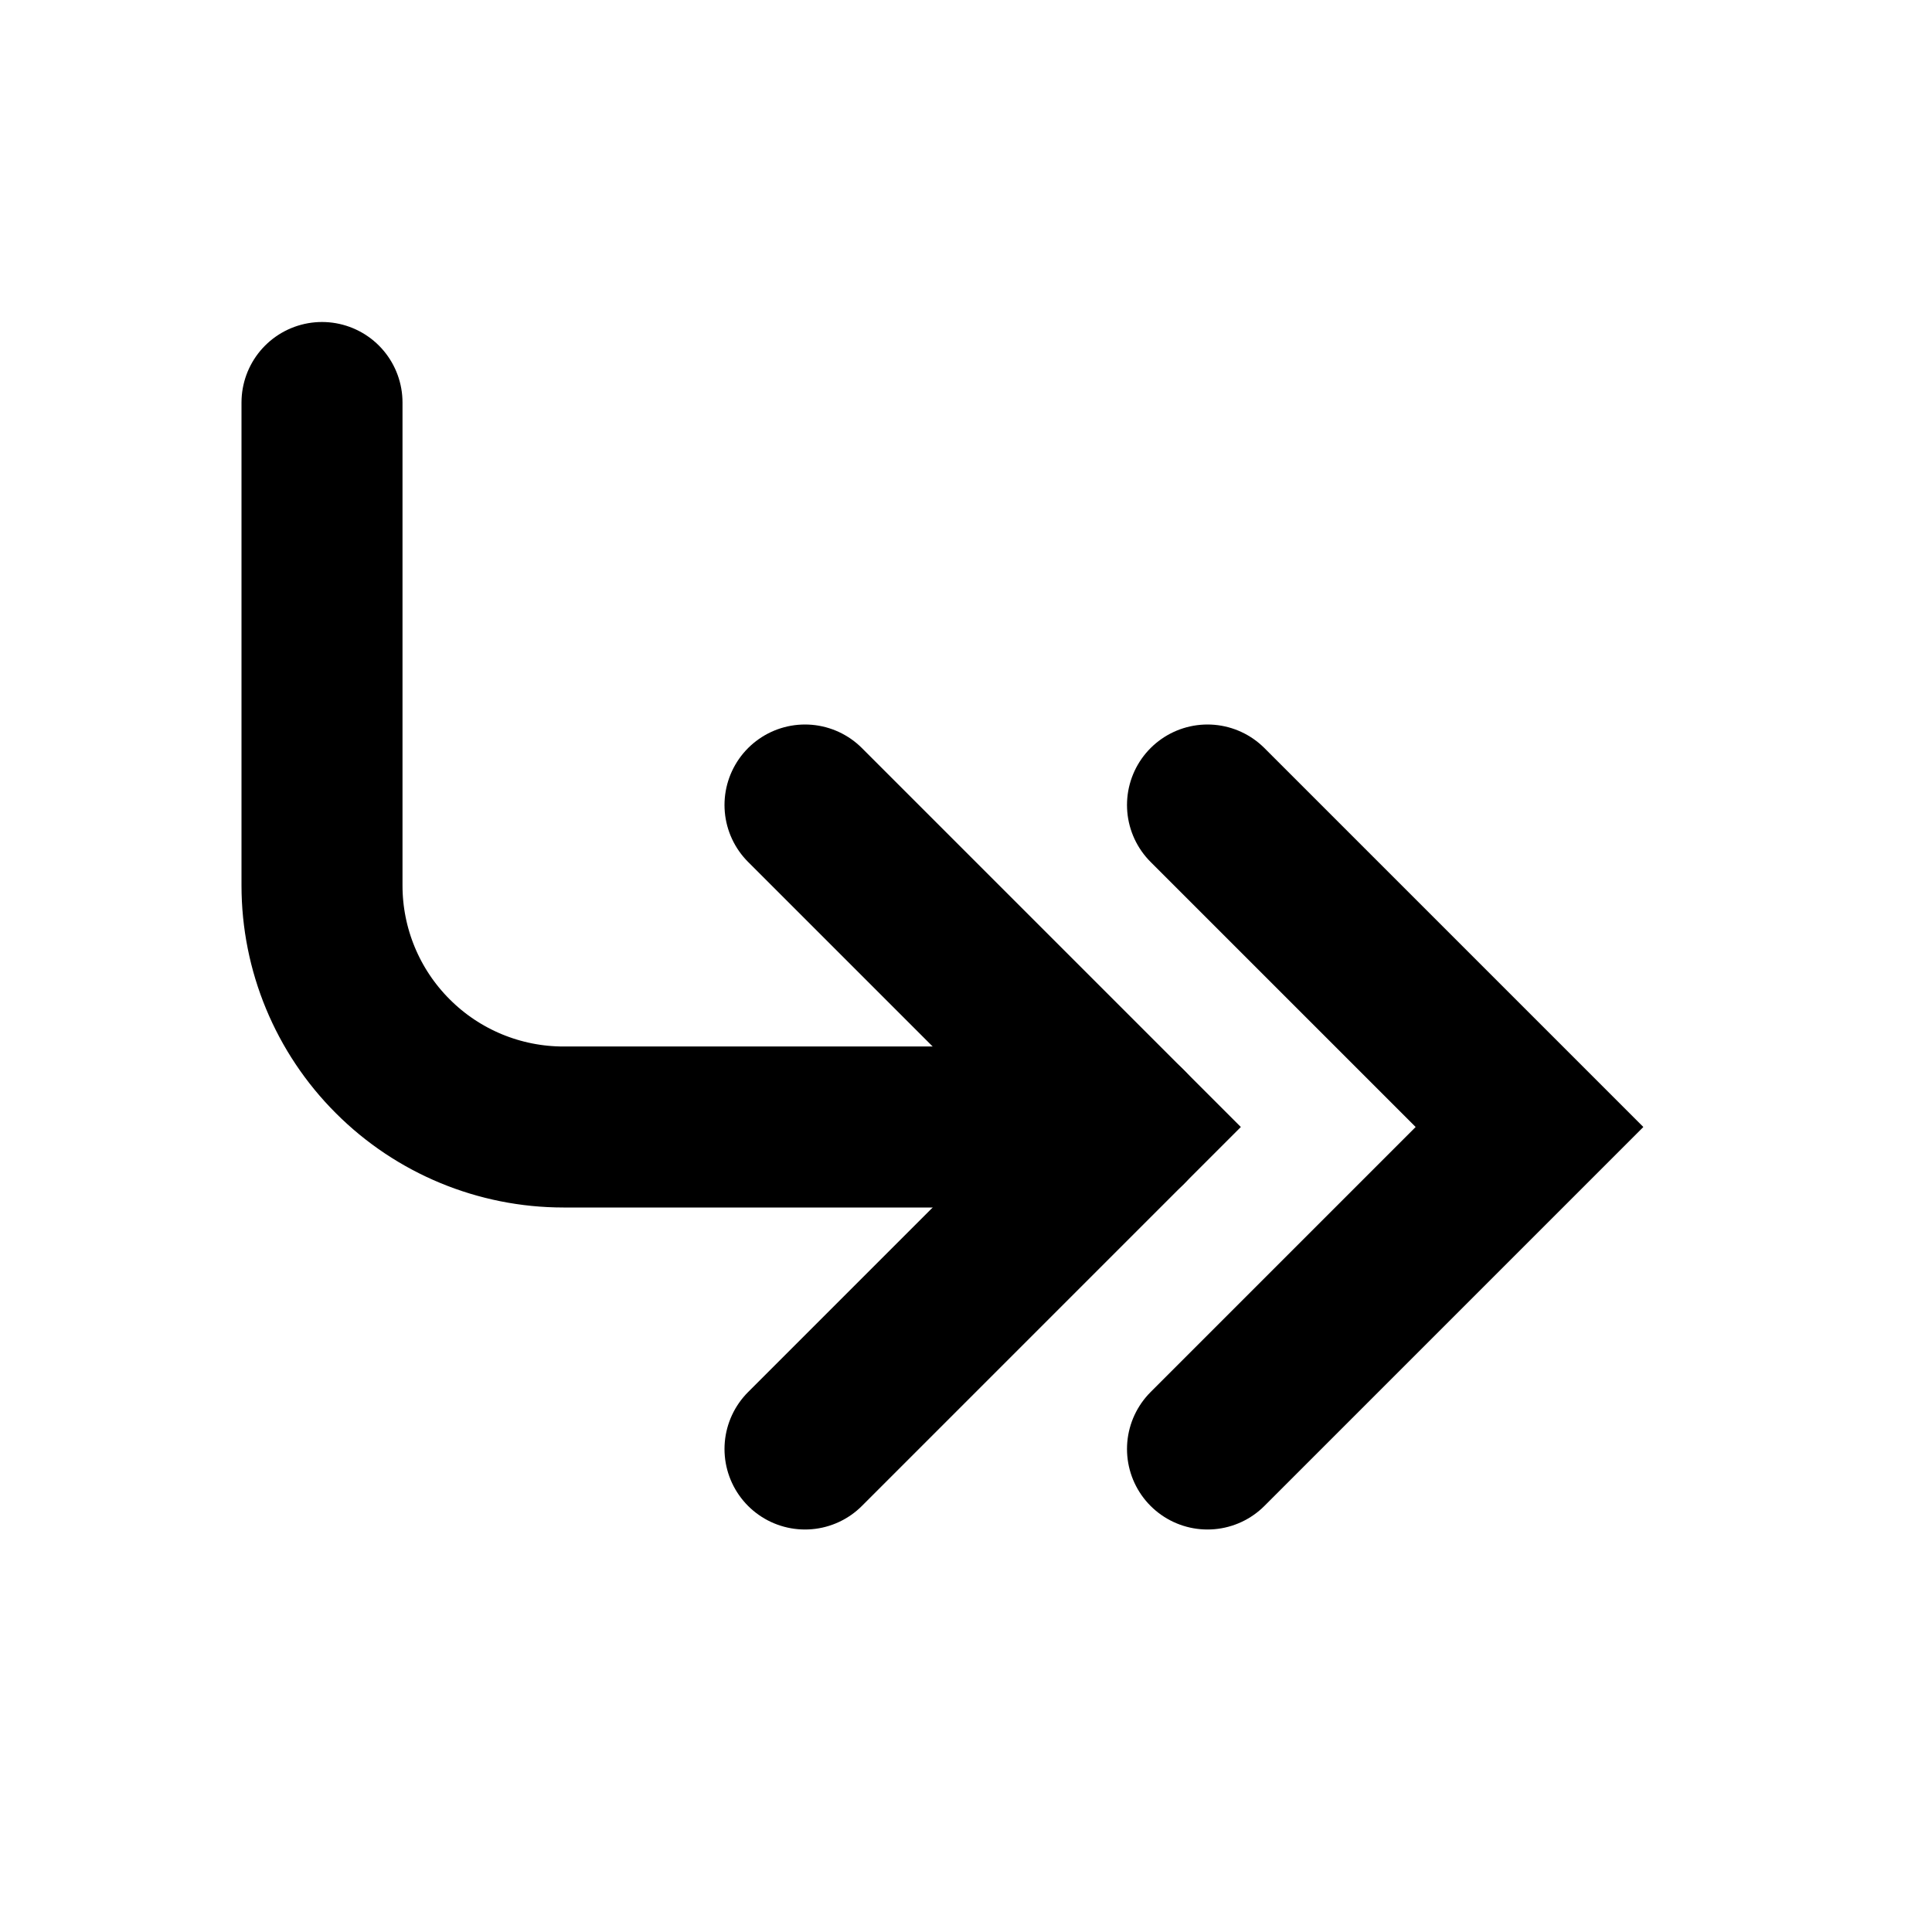
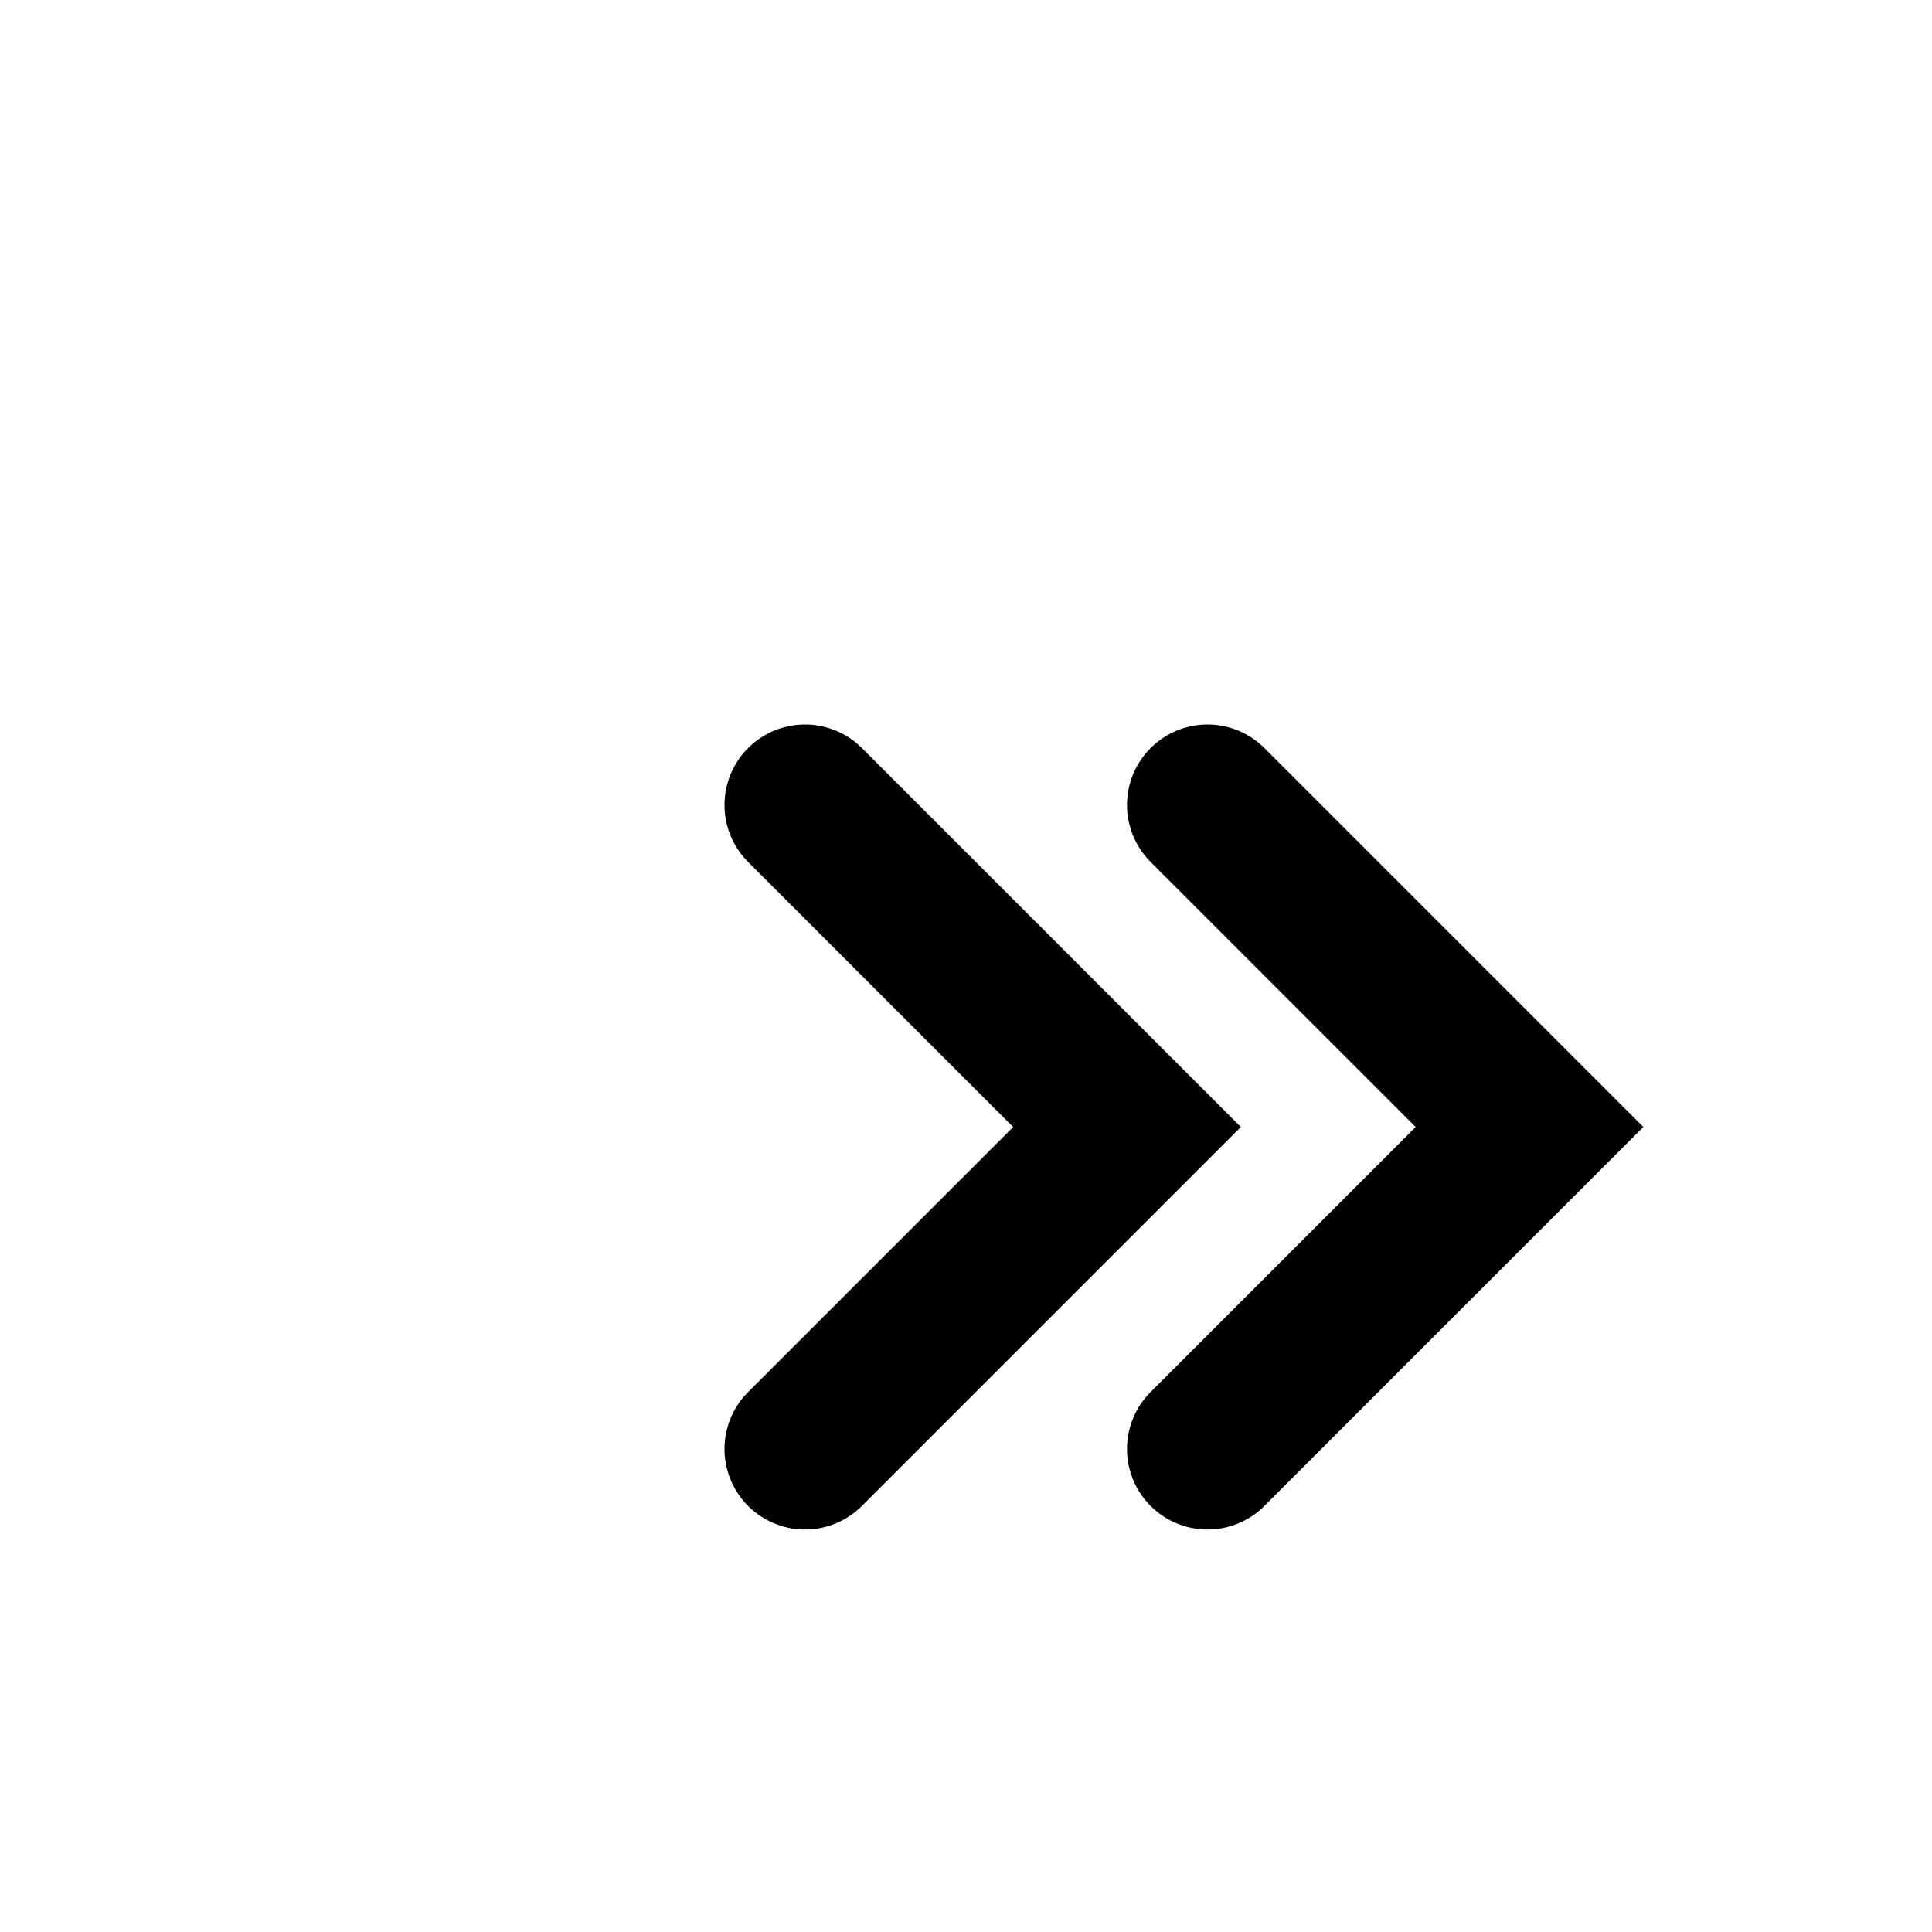
<svg xmlns="http://www.w3.org/2000/svg" fill="none" height="100%" overflow="visible" preserveAspectRatio="none" style="display: block;" viewBox="0 0 24 24" width="100%">
  <g clip-path="url(#clip0_0_212)" id="Frame">
    <g id="Vector">
</g>
-     <path d="M4 5V11C4 11.796 4.316 12.559 4.879 13.121C5.441 13.684 6.204 14 7 14H14" id="Vector_2" stroke="black" stroke-linecap="round" stroke-width="2" />
    <path d="M10 10L14 14L10 18M15 10L19 14L15 18" id="Vector_3" stroke="black" stroke-linecap="round" stroke-width="2" />
  </g>
  <defs>
    <clipPath id="clip0_0_212">
      <rect fill="white" height="24" width="24" />
    </clipPath>
  </defs>
</svg>